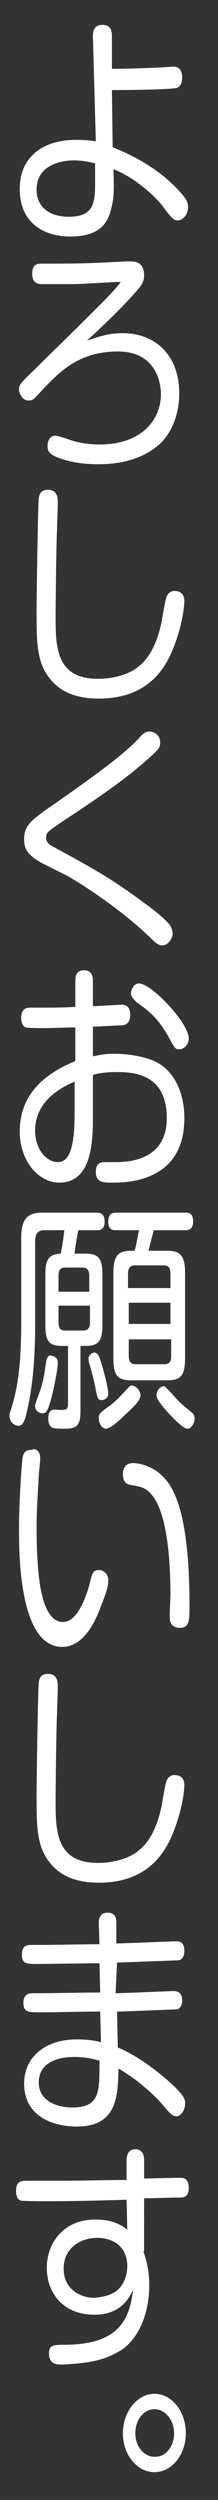
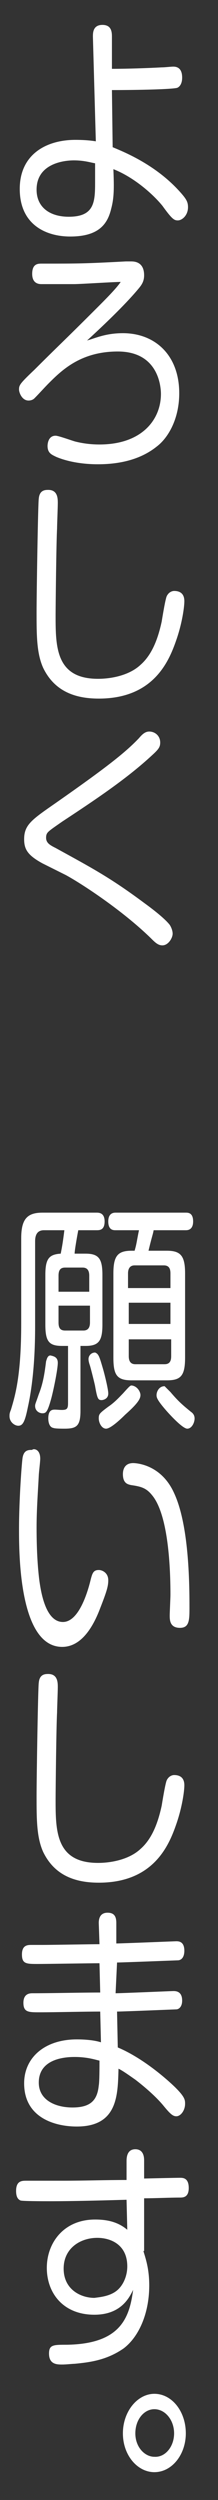
<svg xmlns="http://www.w3.org/2000/svg" version="1.1" id="Layer_1" x="0px" y="0px" viewBox="0 0 29.8 341.4" style="enable-background:new 0 0 29.8 341.4;" xml:space="preserve">
  <rect x="0" y="0" width="29.8" height="341.4" fill="#333333" stroke="none" />
  <style type="text/css">
	.st0{enable-background:new    ;}
	.st1{fill:#FFFFFF;}
</style>
  <g class="st0">
    <path class="st1" d="M15.4,20.1c1.4,0.6,5.8,2.3,9.2,6.1c0.9,1,1.1,1.4,1.1,2.1c0,1.1-0.8,1.8-1.4,1.8c-0.5,0-0.8-0.2-2.1-2   c-1.3-1.6-3.9-3.9-6.7-5c0.1,2.6,0.1,3.9-0.3,5.4c-0.5,2.1-1.7,3.8-5.6,3.8c-3.3,0-6.9-1.6-6.9-6.5c0-4.7,3.6-6.7,7.6-6.7   c1.3,0,2.2,0.1,2.8,0.2L12.7,5c0-0.5,0-1.6,1.3-1.6c1.2,0,1.3,0.9,1.3,1.6l0,4.4c2.1,0,5-0.1,6.8-0.2c0.5,0,1.2-0.1,1.6-0.1   c0.6,0,1.2,0.3,1.2,1.5c0,0.9-0.4,1.3-0.7,1.4c-0.8,0.2-5.3,0.3-8.9,0.3L15.4,20.1z M13,22.3c-0.6-0.1-1.5-0.4-2.9-0.4   c-1.5,0-5.1,0.5-5.1,4c0,2.4,1.8,3.7,4.4,3.7c3.5,0,3.6-2,3.6-4.7V22.3z" />
  </g>
  <g class="st0">
    <path class="st1" d="M16.8,45.5c4.4,0,7.7,3,7.7,8.2c0,3.5-1.5,6.1-3.1,7.3c-2,1.6-4.7,2.4-8,2.4c-0.6,0-3.3,0-5.7-1   c-0.6-0.3-1.2-0.5-1.2-1.5c0-0.3,0.1-1.4,1.1-1.4c0.4,0,2.3,0.7,2.7,0.8c1.2,0.3,2.3,0.4,3.3,0.4c5.8,0,8.4-3.4,8.4-6.9   c0-1.1-0.4-5.8-5.9-5.8c-5,0-7.6,2.5-9.4,4.3c-0.6,0.6-1.4,1.5-2,2.1c-0.2,0.2-0.5,0.3-0.8,0.3c-0.9,0-1.3-1.1-1.3-1.5   c0-0.6,0.1-0.8,2.1-2.7c3.3-3.3,3.9-3.8,8.4-8.3c1.3-1.3,2.8-2.8,3.4-3.7c-1,0-5.5,0.3-6.4,0.3c-1.3,0-3.7,0-4.4,0   c-0.3,0-1.3,0-1.3-1.4c0-1.4,0.8-1.4,1.3-1.4c5.1,0,5.8,0,11.5-0.3c0.2,0,0.5,0,0.7,0c0.4,0,1.8,0,1.8,1.9c0,1-0.5,1.5-1,2.1   c-1.7,2-4.4,4.6-6.8,6.8C13,46.2,14.4,45.5,16.8,45.5z" />
  </g>
  <g class="st0">
    <path class="st1" d="M7.9,68.7c0,0.6-0.1,3-0.1,3.5c-0.1,1.6-0.2,10.6-0.2,11.8c0,4.3,0,8.7,5.8,8.7c1.9,0,4.3-0.5,5.8-1.9   c1.6-1.4,2.4-3.6,2.9-5.9c0.1-0.6,0.5-3.1,0.7-3.5c0.3-0.6,0.8-0.7,1-0.7c0.6,0,1.4,0.2,1.4,1.4c0,0.8-0.3,3-1.1,5.3   c-1,2.9-3.1,8-10.6,8c-3.4,0-6.1-1.1-7.6-4.2c-0.9-2-0.9-4.5-0.9-7.6c0-2.7,0.2-15,0.3-15.5c0.1-1.2,0.9-1.2,1.3-1.2   C7.9,66.9,7.9,68.1,7.9,68.7z" />
  </g>
  <g class="st0">
    <path class="st1" d="M5.8,117.9c-2-1.1-2.5-1.9-2.5-3.3c0-2,1.1-2.7,4.4-5c7-4.9,9.5-6.9,11.3-8.8c0.5-0.6,0.9-0.9,1.4-0.9   c0.8,0,1.5,0.6,1.5,1.5c0,0.7-0.3,1-1.4,2c-3.4,3.1-7.6,5.9-12,8.8c-1,0.7-1.6,1.1-1.9,1.4c-0.2,0.2-0.3,0.4-0.3,0.8   c0,0.7,0.5,1,1.3,1.4c4.9,2.7,7.4,4,12.1,7.5c1.1,0.8,2.8,2.1,3.5,3c0.2,0.3,0.4,0.8,0.4,1.2c0,0.6-0.6,1.6-1.4,1.6   c-0.6,0-1-0.4-1.6-1c-3.9-3.8-9.4-7.4-11.6-8.6L5.8,117.9z" />
  </g>
  <g class="st0">
-     <path class="st1" d="M12.5,144.3c0.6-0.1,1.5-0.4,3.1-0.4c0.4,0,2.7,0,5,0.8c3.1,1.1,4.6,4.4,4.6,8c0,8.8-8,8.8-9.9,8.8   c-1.2,0-2.2,0-2.2-1.5c0-1.3,0.9-1.3,1.2-1.3c0.2,0,1.3,0,1.5,0c1.7,0,7-0.2,7-6c0-5.5-3.7-6.3-6.7-6.3c-1.8,0-2.8,0.2-3.4,0.4v5.3   c0,3.5,0,9.4-4.6,9.4c-2.8,0-5.4-2.9-5.4-7c0-5.9,4.7-8.4,7.6-9.6v-4.6c-0.5,0-3.4,0.1-4,0.1c-0.5,0-2.5,0-2.8-0.1   c-0.3-0.1-0.6-0.5-0.6-1.3c0-1.4,0.9-1.4,1.3-1.4s1.9,0,2.2,0c0.5,0,2.4,0,3.9-0.1v-3.5c0-0.5,0-1.5,1.2-1.5c1.1,0,1.2,0.9,1.2,1.5   v3.4c0.6,0,3.7-0.2,3.9-0.2c0.3,0,1.2,0,1.2,1.4c0,1.2-0.7,1.3-0.9,1.4c-0.1,0-3.8,0.2-4.2,0.2V144.3z M10.2,147.7   c-1.8,0.8-5.4,2.6-5.4,6.7c0,2.6,1.6,4.3,3.1,4.3c1.7,0,2.3-2.3,2.3-6.7V147.7z M19,134.3c1.7,0,6.8,5.4,6.8,7.5   c0,0.9-0.7,1.5-1.3,1.5c-0.5,0-0.6-0.1-1.4-1.6c-1.5-2.7-2.8-3.7-4.4-4.8c-0.3-0.3-0.8-0.8-0.8-1.2c0-0.3,0.1-0.6,0.3-0.9   C18.3,134.5,18.7,134.3,19,134.3z" />
-   </g>
+     </g>
  <g class="st0">
    <path class="st1" d="M11.7,171.2c1.8,0,2.3,0.7,2.3,2.9v6.8c0,2.2-0.5,2.9-2.3,2.9H11v8.9c0,2.1-0.6,2.4-2.2,2.4   c-0.3,0-1.3,0-1.5-0.1c-0.6-0.1-0.7-0.9-0.7-1.3c0-1.2,0.6-1.2,0.9-1.2c0.4,0,1,0.1,1.4,0c0.4-0.1,0.4-0.5,0.4-1v-7.7H8.5   c-1.8,0-2.3-0.6-2.3-2.9v-6.8c0-2.2,0.5-2.8,2.1-2.9c0.2-1,0.3-1.6,0.5-3.2H6c-0.8,0-1.2,0.5-1.2,1.5v11.3c0,1.8,0,6.9-1,11.4   c-0.4,2-0.7,2.5-1.3,2.5c-0.5,0-1.2-0.5-1.2-1.3c0-0.3,0-0.4,0.2-0.9c0.6-2,1.4-4.7,1.4-11.8v-11.6c0-2.6,0.8-3.5,2.9-3.5h7.4   c0.3,0,1.1,0,1.1,1.2c0,1.2-0.7,1.2-1.1,1.2h-2.5c-0.1,0.5-0.5,2.7-0.5,3.2H11.7z M7.9,186.1c0,0.9-0.6,3.8-0.9,4.9   c-0.5,1.8-0.7,2-1.2,2c-0.4,0-1-0.3-1-1c0-0.3,0.1-0.4,0.5-1.6c0.6-1.5,0.8-2.9,1-4.5c0.1-0.3,0.2-0.8,0.6-0.8   C7.3,185.2,7.9,185.3,7.9,186.1z M8,176.4h4.2v-2.2c0-0.6-0.2-1.1-0.9-1.1H8.9c-0.6,0-0.9,0.3-0.9,1.1V176.4z M8,178.3v2.3   c0,0.7,0.2,1.1,0.9,1.1h2.5c0.7,0,0.9-0.5,0.9-1.1v-2.3H8z M14.1,187c0.2,0.7,0.7,2.7,0.7,3.3c0,0.8-0.8,0.9-0.9,0.9   c-0.5,0-0.6-0.2-0.9-1.9c0-0.1-0.6-2.5-0.7-2.8c-0.1-0.3-0.2-0.6-0.2-0.9c0-0.5,0.4-0.9,0.9-0.9C13.5,184.9,13.6,185.3,14.1,187z    M19.2,190.5c0,0.5-0.3,1.1-2.1,2.7c-0.7,0.7-2,1.9-2.6,1.9c-0.6,0-1-0.8-1-1.4c0-0.6,0.1-0.7,1.3-1.6c0.9-0.6,1.6-1.4,2-1.8   c0.9-1,1-1.1,1.2-1.1C18.8,189.3,19.2,190.1,19.2,190.5z M18.4,170.8c0.3-1,0.3-1.4,0.6-2.8h-3.2c-0.3,0-1,0-1-1.2s0.8-1.2,1-1.2   h9.6c0.3,0,1,0,1,1.2s-0.8,1.2-1,1.2H21c-0.1,0.6-0.2,0.7-0.7,2.8h2.5c1.9,0,2.5,0.7,2.5,3.1v11.5c0,2.5-0.6,3.1-2.5,3.1H18   c-2,0-2.5-0.7-2.5-3.1v-11.5c0-2.4,0.6-3.1,2.5-3.1H18.4z M17.6,175.9h5.7v-2c0-0.5-0.1-1.1-0.9-1.1h-4c-0.6,0-0.9,0.4-0.9,1.1   V175.9z M23.3,177.9h-5.7v2.9h5.7V177.9z M17.6,182.9v2.3c0,0.6,0.2,1.1,0.9,1.1h4c0.8,0,0.9-0.6,0.9-1.1v-2.3H17.6z M23.3,190.1   c1.1,1.3,1.7,1.8,2.8,2.7c0.3,0.2,0.5,0.5,0.5,0.9c0,0.6-0.4,1.4-1,1.4c-0.6,0-2.2-1.7-2.9-2.5c-1.3-1.5-1.3-1.8-1.3-2.1   c0-0.4,0.3-1.2,1.1-1.2C22.6,189.4,22.6,189.4,23.3,190.1z" />
  </g>
  <g class="st0">
    <path class="st1" d="M5.5,199.2c0,0.4-0.2,2-0.2,2.3c-0.1,2-0.3,4.6-0.3,7.1c0,3.5,0.2,5.9,0.4,7.4c0.2,1.3,0.8,5.5,3.2,5.5   c1.9,0,3.1-3.1,3.7-5.4c0.3-1.2,0.4-1.7,1.2-1.7c0.5,0,1.3,0.4,1.3,1.4c0,0.8-0.2,1.5-1.1,3.8c-0.9,2.4-2.5,5.3-5.2,5.3   c-5.9,0-5.9-12.8-5.9-16.1c0-4.1,0.4-9.4,0.5-9.8c0.2-1,0.8-1,1.3-1C4.5,197.8,5.5,197.8,5.5,199.2z M23.2,220.6   c0-0.4,0.1-2.4,0.1-2.8c0-2.5-0.1-10.7-2.5-13.6c-0.8-1-1.5-1.2-2.9-1.4c-0.4-0.1-1.1-0.2-1.1-1.5c0-0.4,0.1-1.5,1.4-1.5   c0.3,0,3.8,0.1,5.6,4.1c2,4.3,2.1,12,2.1,15.6c0,1.7,0,2.8-1.3,2.8C23.2,222.3,23.2,221.2,23.2,220.6z" />
  </g>
  <g class="st0">
    <path class="st1" d="M7.9,230.4c0,0.6-0.1,3-0.1,3.5c-0.1,1.6-0.2,10.6-0.2,11.8c0,4.3,0,8.7,5.8,8.7c1.9,0,4.3-0.5,5.8-1.9   c1.6-1.4,2.4-3.6,2.9-5.9c0.1-0.6,0.5-3.1,0.7-3.5c0.3-0.6,0.8-0.7,1-0.7c0.6,0,1.4,0.2,1.4,1.4c0,0.8-0.3,3-1.1,5.3   c-1,2.9-3.1,8-10.6,8c-3.4,0-6.1-1.1-7.6-4.2c-0.9-2-0.9-4.5-0.9-7.6c0-2.7,0.2-15,0.3-15.5c0.1-1.2,0.9-1.2,1.3-1.2   C7.9,228.6,7.9,229.8,7.9,230.4z" />
  </g>
  <g class="st0">
    <path class="st1" d="M15.8,272.2c0.7,0,7.7-0.3,7.9-0.3c0.3,0,1.2,0,1.2,1.3c0,0.9-0.5,1.2-0.8,1.2c-0.1,0-7.3,0.3-8.1,0.3l0.1,4.9   c3.8,1.6,7.3,4.9,7.9,5.5c1.3,1.3,1.3,1.7,1.3,2.2c0,0.9-0.6,1.7-1.2,1.7c-0.5,0-0.9-0.4-1.8-1.5c-1-1.2-2.5-2.5-3.8-3.5   c-1-0.7-1.7-1.2-2.3-1.5c-0.1,3.6-0.1,7.9-5.7,7.9c-3,0-7.2-1.2-7.2-5.9c0-3.5,2.8-6,7.2-6c1.6,0,2.7,0.2,3.3,0.4l-0.1-4.2   c-2.3,0-6,0.1-8.3,0.1c-1.5,0-2.2,0-2.2-1.3c0-1.2,0.8-1.3,1.2-1.3c2.6,0,6.7-0.1,9.3-0.1l-0.1-4c-1.3,0-7.2,0.1-8.4,0.1   c-1.6,0-2.2,0-2.2-1.3c0-1.3,0.8-1.3,1.3-1.3h1.5c1.2,0,6.7-0.1,7.8-0.1l-0.1-2.9c0-0.9,0.4-1.4,1.2-1.4c0.9,0,1.2,0.5,1.2,1.4   l0,2.8c0.7,0,8-0.3,8.2-0.3c0.3,0,1.1,0,1.1,1.3c0,0.6-0.2,1.2-0.8,1.3c-0.1,0-7.7,0.3-8.4,0.3L15.8,272.2z M10.2,280.9   c-1,0-4.9,0.1-4.9,3.5c0,2.4,2.3,3.4,4.6,3.4c2.5,0,3.4-1,3.6-3c0.1-0.5,0.1-2.5,0.1-3.4C13.1,281.3,12,280.9,10.2,280.9z" />
    <path class="st1" d="M19.6,307.4c0.3,1,0.8,2.4,0.8,4.7c0,3.8-1.4,7-3.5,8.6c-2.3,1.6-4.6,1.9-6.7,2.1c-0.3,0-1.1,0.1-1.7,0.1   c-0.7,0-1.8,0-1.8-1.5c0-1.2,0.6-1.2,2.4-1.2c7.4-0.1,8.6-3.7,9.1-7.5c-0.5,1-1.6,3.4-5.3,3.4c-4.3,0-6.5-3-6.5-6.4   c0-3.4,2.3-6.6,6.6-6.6c1.6,0,3.1,0.3,4.4,1.4l-0.1-4.1c-3.5,0.1-7.4,0.2-10.5,0.2c-0.6,0-3.7,0-4-0.1c-0.2-0.1-0.6-0.3-0.6-1.3   c0-1.4,0.8-1.4,1.4-1.4c1.4,0,3.6,0,5,0c2.9,0,5.8-0.1,8.7-0.1l0-2.6c0-0.9,0.3-1.6,1.2-1.6c0.9,0,1.2,0.7,1.2,1.5v2.5   c4.3-0.1,4.8-0.1,4.9-0.1c0.4,0,1.2,0,1.2,1.4c0,1.3-0.8,1.3-1.2,1.3c-1.4,0-3.5,0.1-4.9,0.1V307.4z M16.2,312.6   c0.8-0.8,1.2-2,1.2-3.1c0-3-2.3-3.9-4.1-3.9c-2.3,0-4.6,1.4-4.6,4.2c0,2.9,2.4,4,4.2,4C13.6,313.7,15.2,313.6,16.2,312.6z" />
  </g>
  <g class="st0">
    <path class="st1" d="M16.8,332.3c0-3,2-5.4,4.3-5.4c2.4,0,4.3,2.4,4.3,5.4c0,2.9-1.9,5.3-4.3,5.3C18.8,337.6,16.8,335.3,16.8,332.3   z M23.8,332.3c0-1.8-1.2-3.3-2.7-3.3c-1.4,0-2.6,1.4-2.6,3.3c0,1.9,1.3,3.2,2.6,3.2C22.6,335.6,23.8,334.1,23.8,332.3z" />
  </g>
</svg>